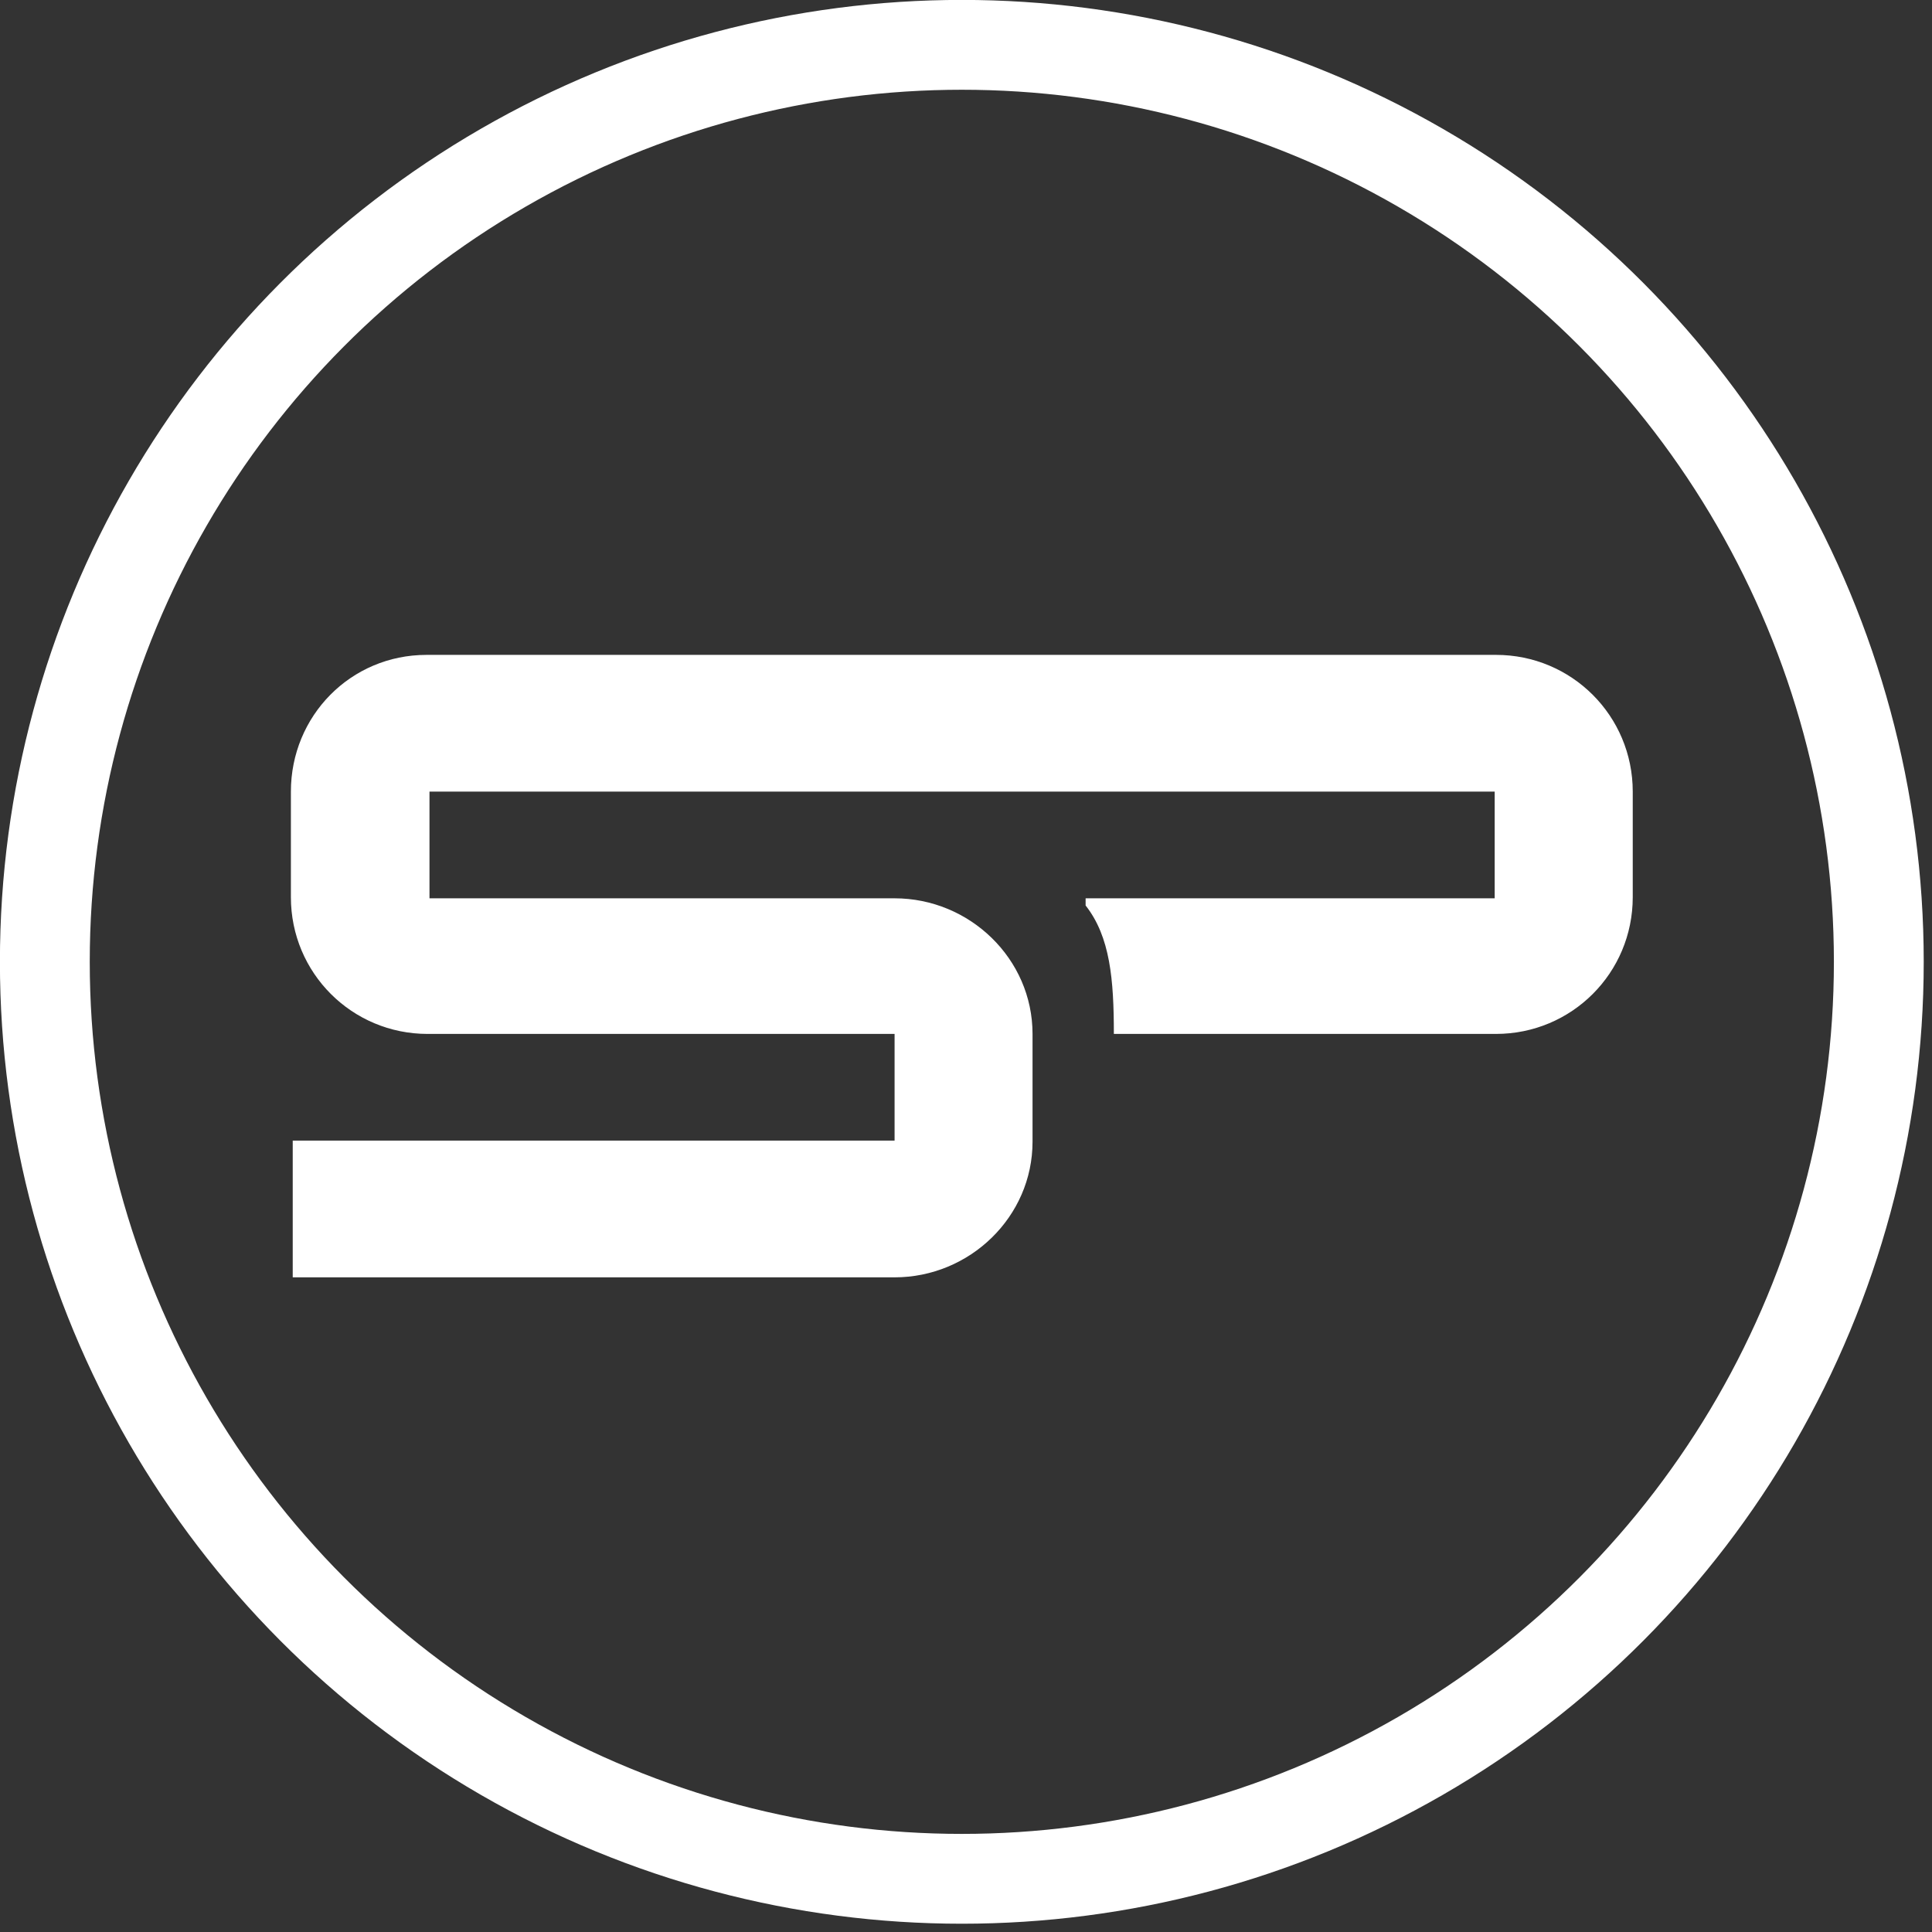
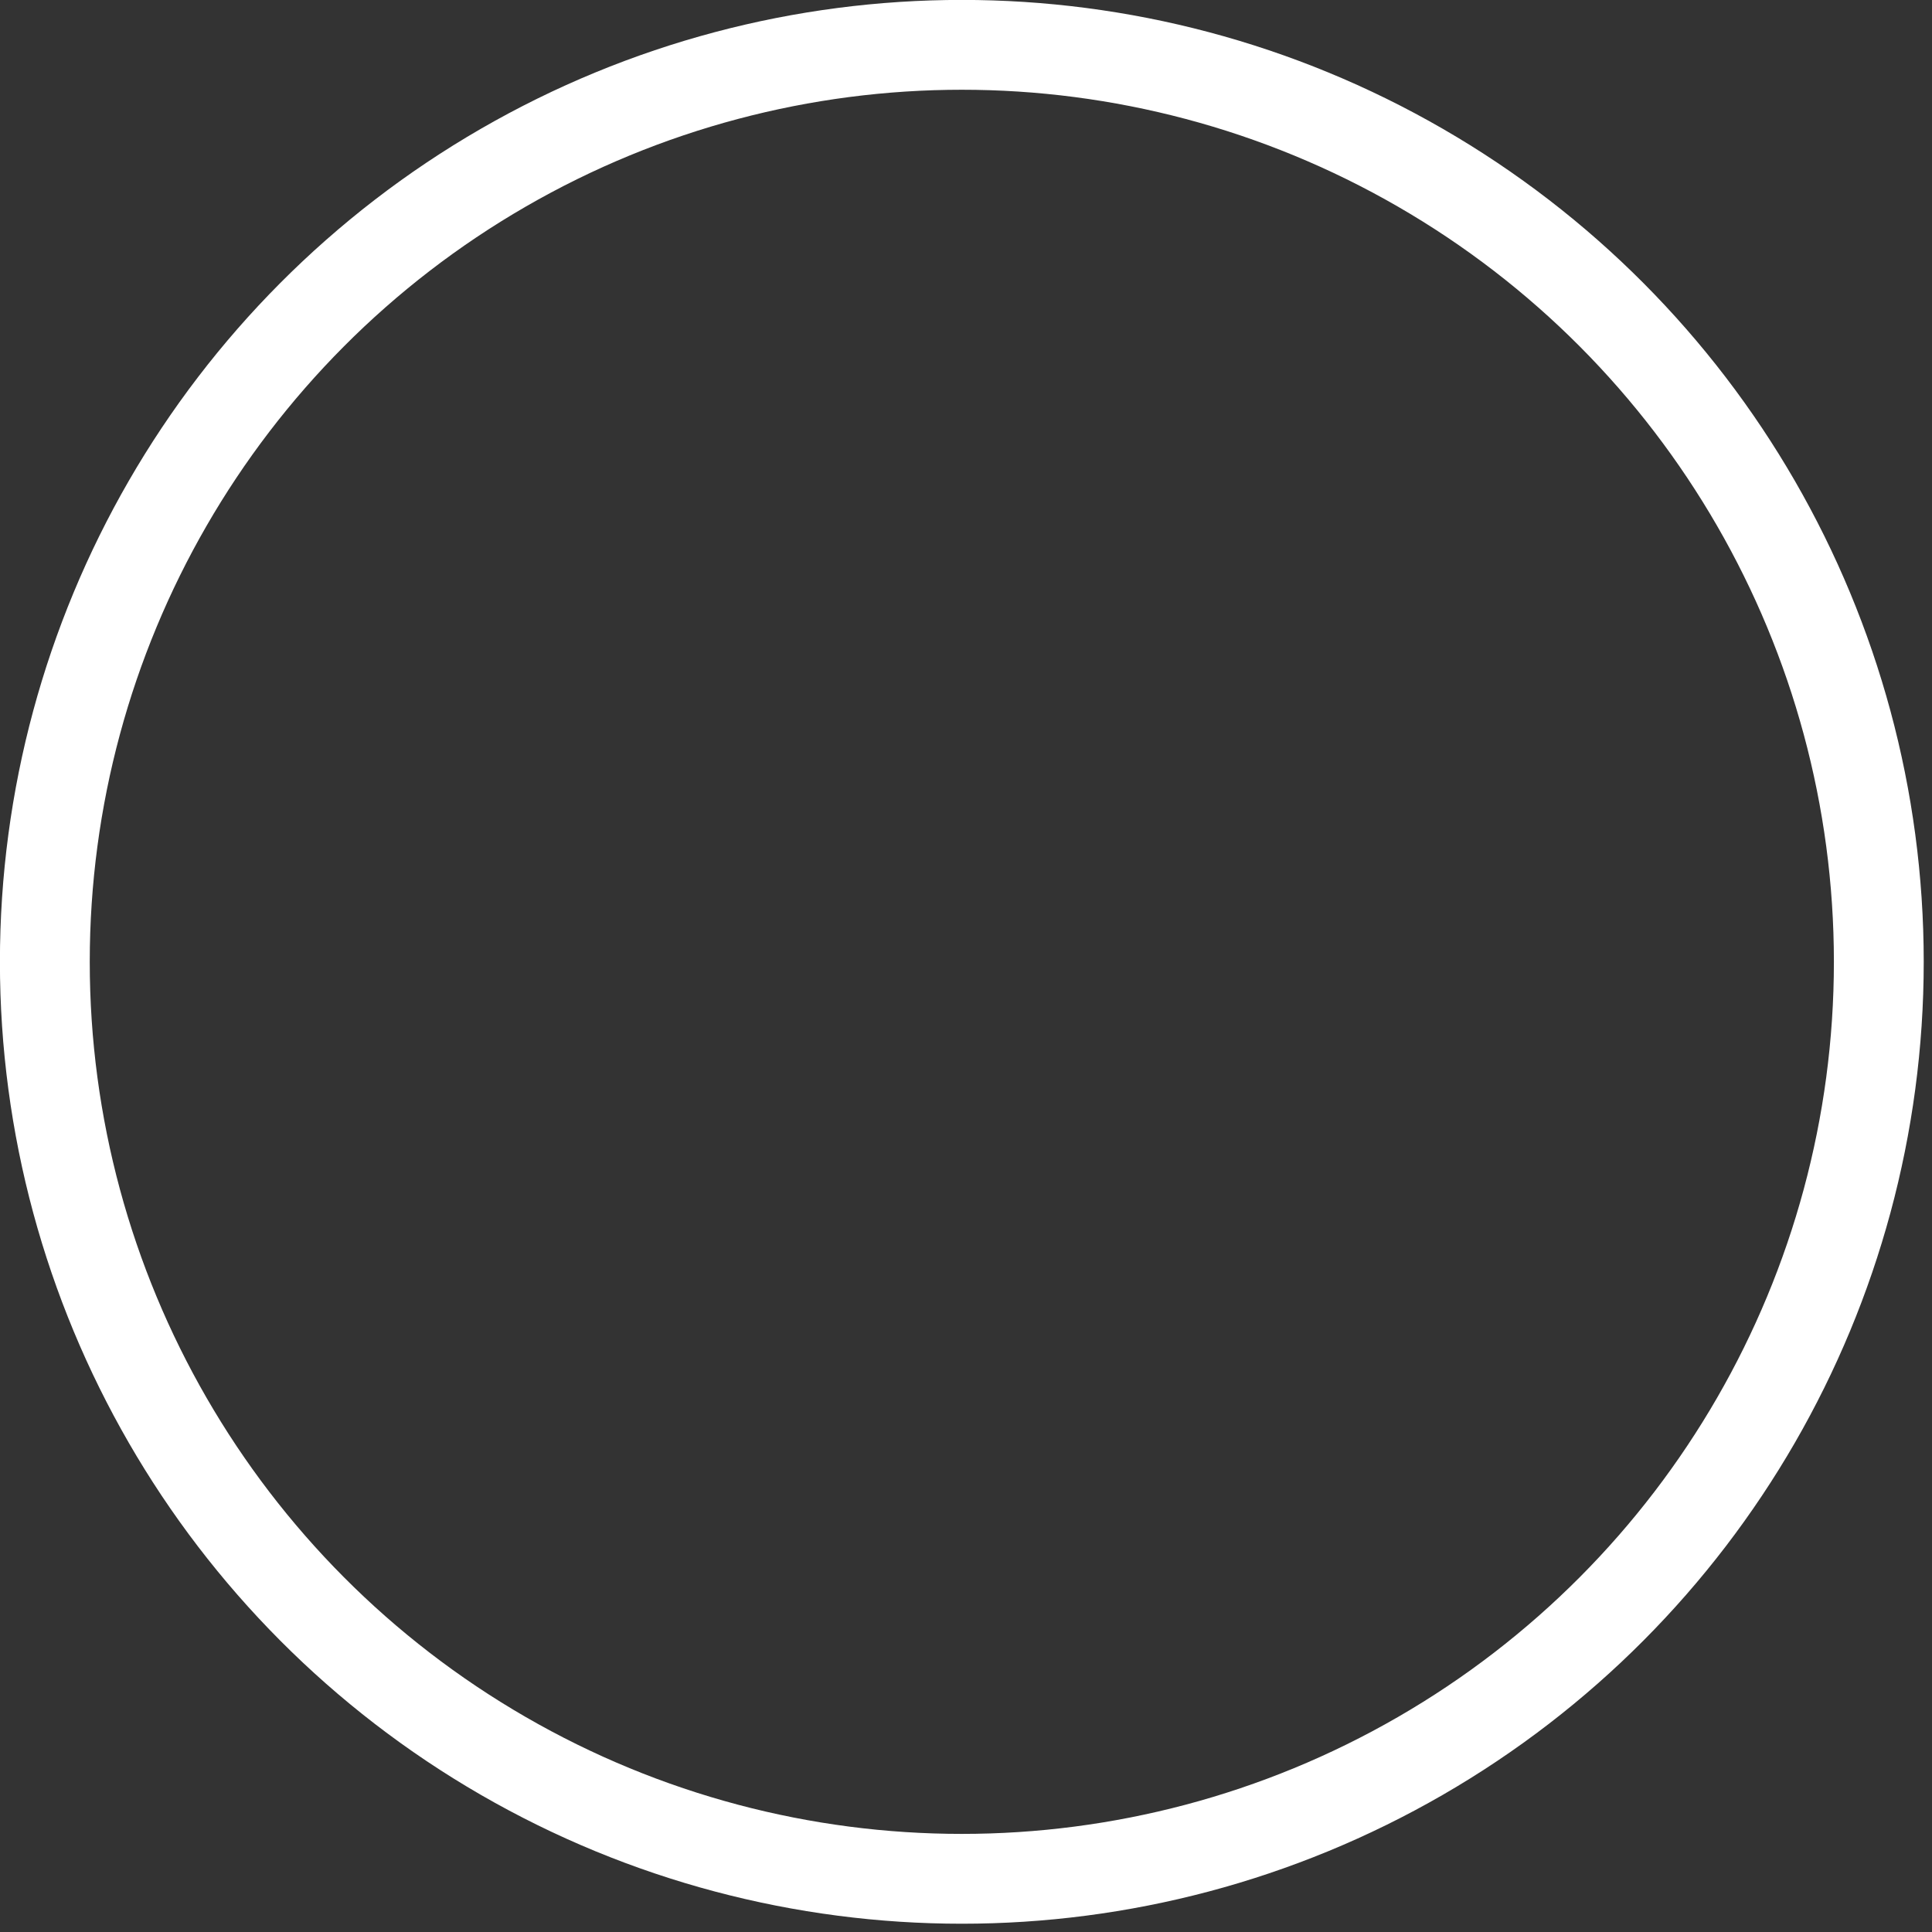
<svg xmlns="http://www.w3.org/2000/svg" xmlns:ns1="http://www.inkscape.org/namespaces/inkscape" xmlns:ns2="http://sodipodi.sourceforge.net/DTD/sodipodi-0.dtd" width="80" height="80" viewBox="0 0 21.167 21.167" version="1.1" id="svg53928" ns1:version="1.4 (86a8ad7, 2024-10-11)" ns2:docname="logo-white.svg" ns1:export-filename="SPLogo_white.png" ns1:export-xdpi="22.755556" ns1:export-ydpi="22.755556">
  <rect x="0" y="0" width="21.167" height="21.167" fill="#333333" stroke="none" />
  <ns2:namedview id="namedview53930" pagecolor="#ffffff" bordercolor="#666666" borderopacity="1.0" ns1:pageshadow="2" ns1:pageopacity="0.0" ns1:pagecheckerboard="true" ns1:document-units="mm" showgrid="false" ns1:zoom="13.462501" ns1:cx="39.888576" ns1:cy="39.925717" ns1:window-width="3240" ns1:window-height="2054" ns1:window-x="-11" ns1:window-y="-11" ns1:window-maximized="1" ns1:current-layer="layer3" ns1:showpageshadow="2" ns1:deskcolor="#d1d1d1" showguides="false">
    <ns2:guide position="-99.181,256.371" orientation="1,0" id="guide1699" ns1:locked="false" />
    <ns2:guide position="-27.286,302.679" orientation="0,-1" id="guide1701" ns1:locked="false" />
    <ns2:guide position="44.287,282.388" orientation="1,0" id="guide1703" ns1:locked="false" />
    <ns2:guide position="-8.885,288.039" orientation="0,-1" id="guide1705" ns1:locked="false" />
    <ns2:guide position="-31.935,276.617" orientation="0,-1" id="guide1707" ns1:locked="false" />
    <ns2:guide position="-34.742,262.097" orientation="0,-1" id="guide1709" ns1:locked="false" />
    <ns2:guide position="-49.505,250.676" orientation="0,-1" id="guide1711" ns1:locked="false" />
    <ns2:guide position="-19.974,256.326" orientation="1,0" id="guide1713" ns1:locked="false" />
    <ns2:guide position="-34.744,254.386" orientation="1,0" id="guide1715" ns1:locked="false" />
    <ns2:guide position="-84.539,280.888" orientation="1,0" id="guide1717" ns1:locked="false" />
    <ns2:guide position="29.506,282.328" orientation="1,0" id="guide1719" ns1:locked="false" />
    <ns2:guide position="-59.578,236.035" orientation="0,-1" id="guide1721" ns1:locked="false" />
  </ns2:namedview>
  <defs id="defs53925" />
  <g ns1:groupmode="layer" id="layer3" ns1:label="Layer 3" transform="translate(-132.292,-132.292)">
    <g id="g1" transform="matrix(0.074,0,0,0.074,132.257,132.257)">
      <circle style="fill:none;stroke:#ffffff;stroke-width:13.3;stroke-linecap:round;stroke-miterlimit:4;stroke-dasharray:none;paint-order:normal" id="path380" cx="142.875" cy="142.875" r="135.764" />
-       <path id="rect1996" style="fill:#ffffff;stroke:none;stroke-width:19.727;stroke-linecap:round;stroke-dasharray:none" d="m 63.621,97.431 c -11.216,0 -20.08,9.029 -20.08,20.246 v 15.627 c 0,11.216 9.029,20.246 20.246,20.246 h 0.544 68.589 v 15.794 H 43.812 v 0.167 20.078 h 89.108 c 11.124,0 20.424,-8.955 20.424,-20.078 v -15.962 c 0,-11.124 -9.301,-20.078 -20.424,-20.078 H 64.06 v -15.795 H 221.768 v 15.795 h -60.565 v 1.064 c 3.644,4.626 4.181,10.99 4.181,19.014 h 56.578 c 11.216,0 20.246,-9.03 20.246,-20.246 v -15.627 c 0,-11.216 -9.03,-20.246 -20.246,-20.246 z" ns2:nodetypes="ssssccccccsssccccccccsssss" />
    </g>
  </g>
</svg>